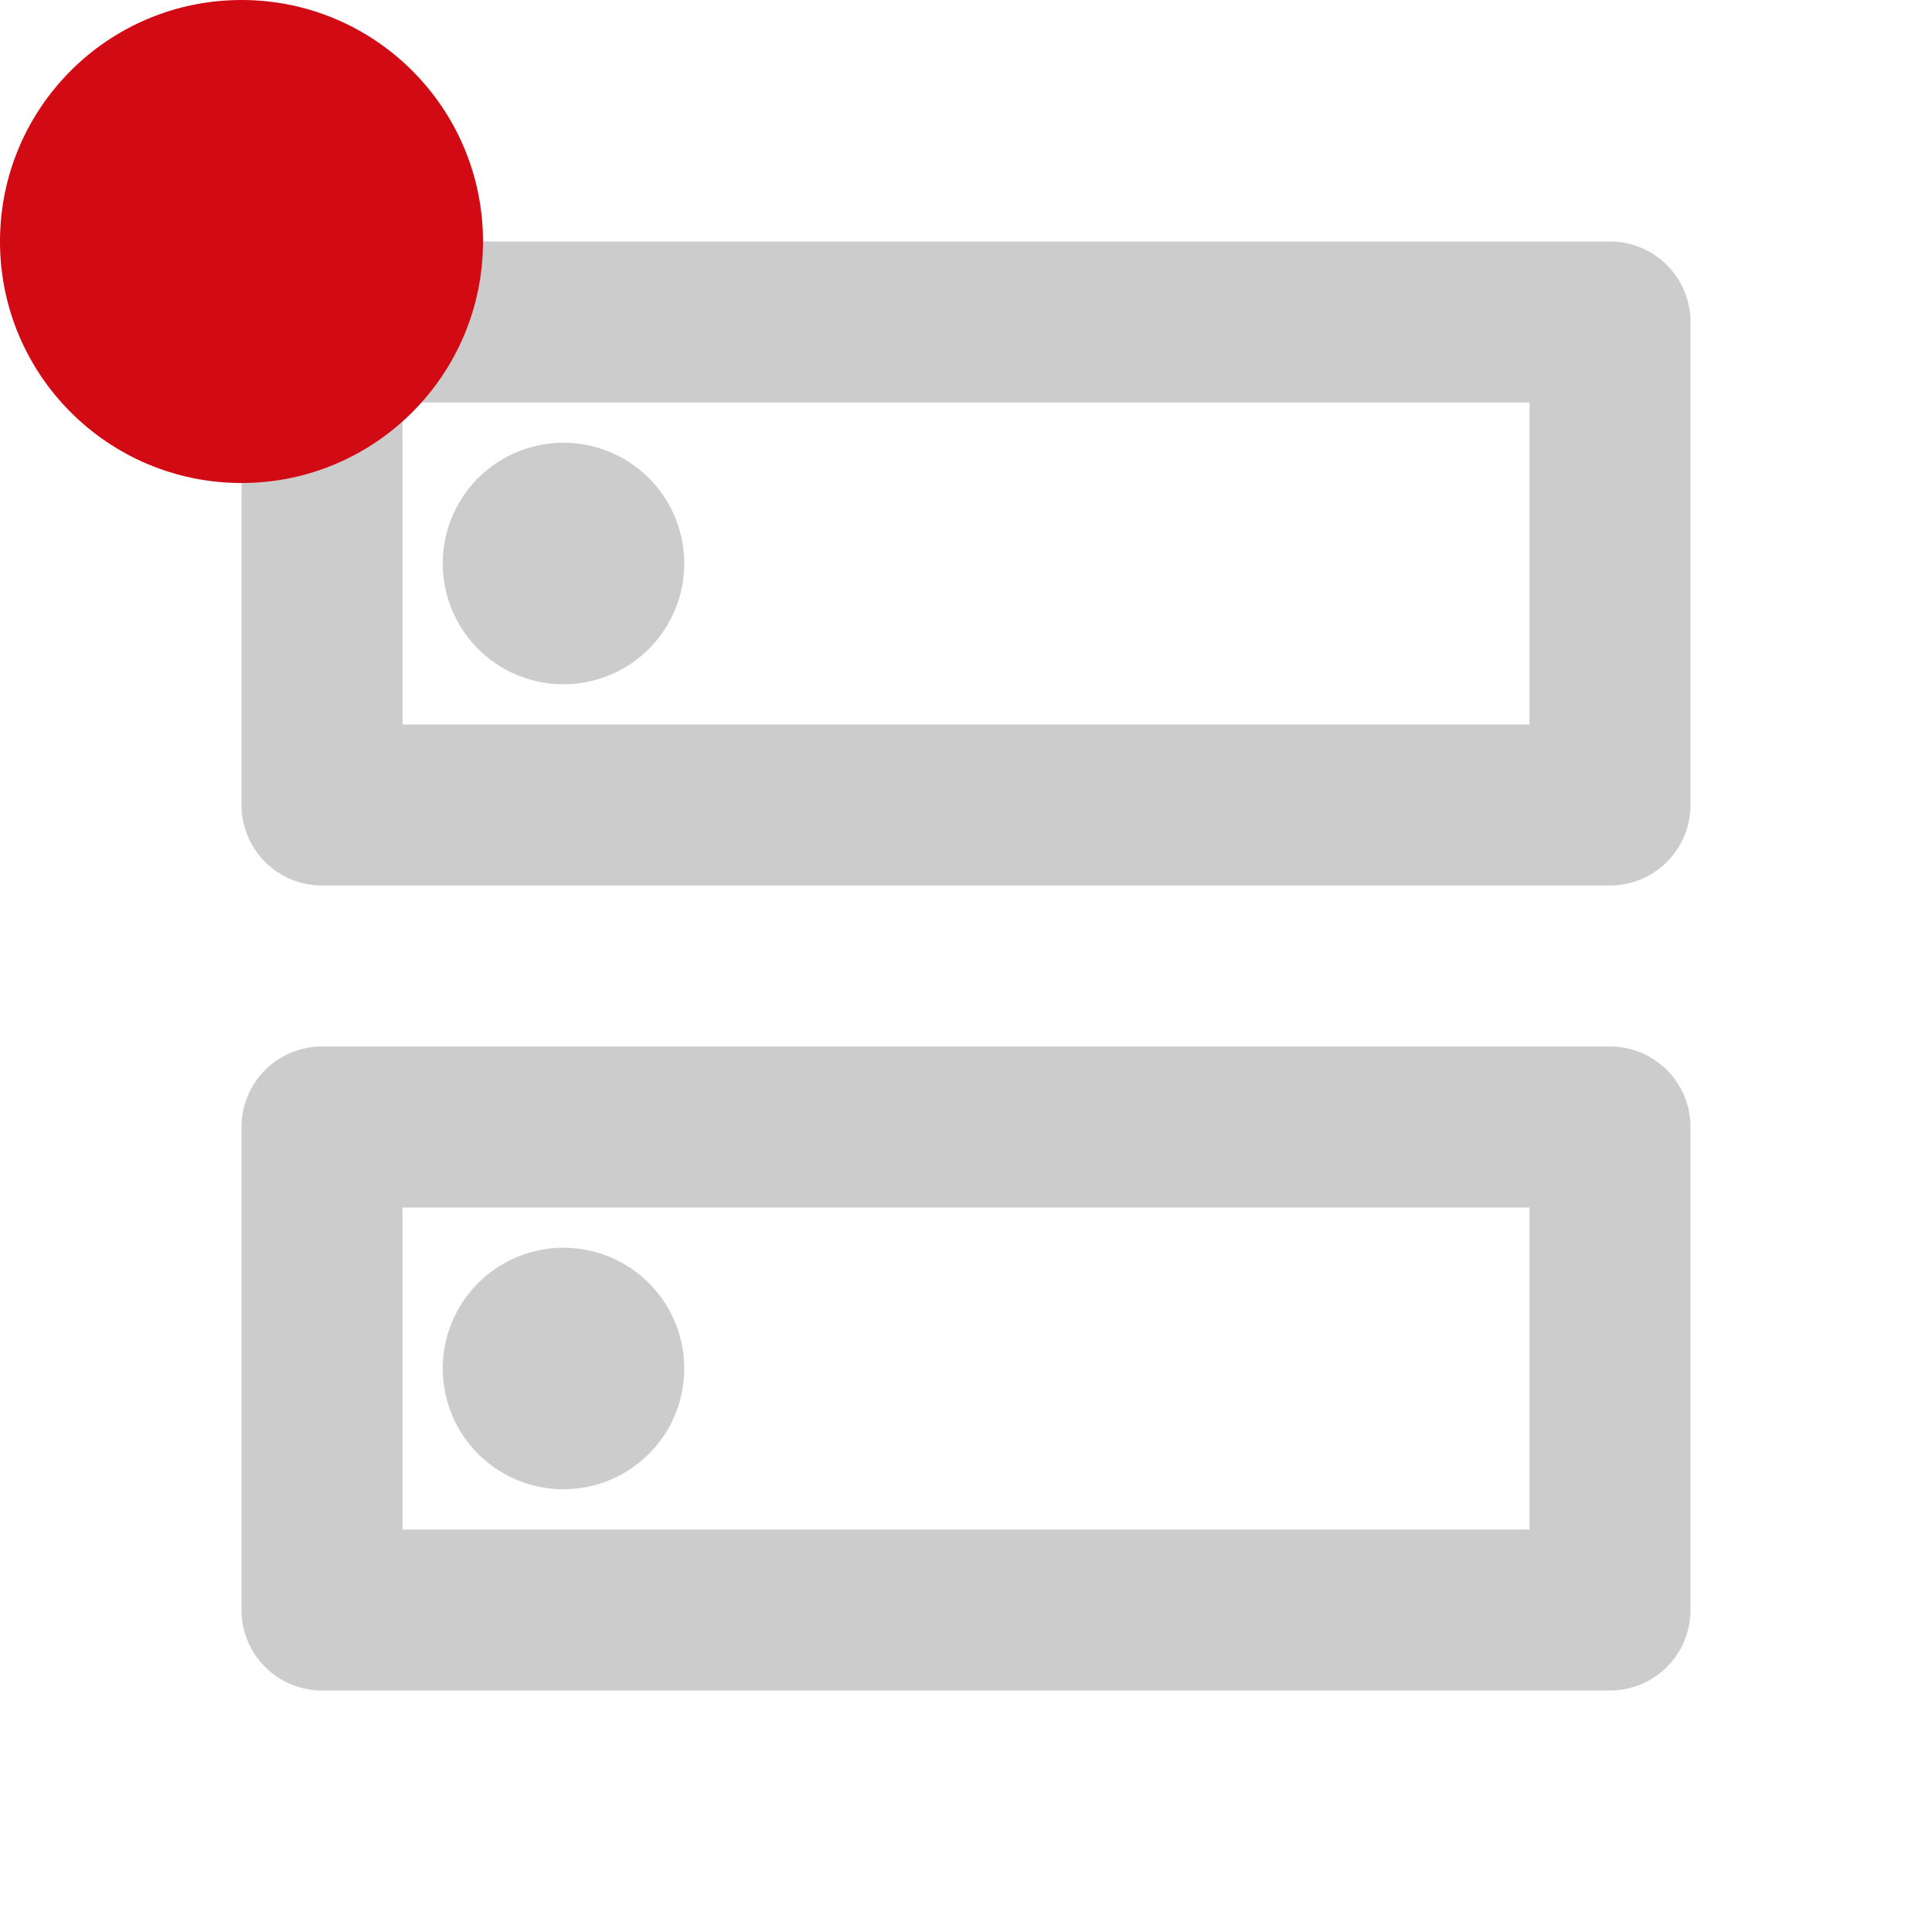
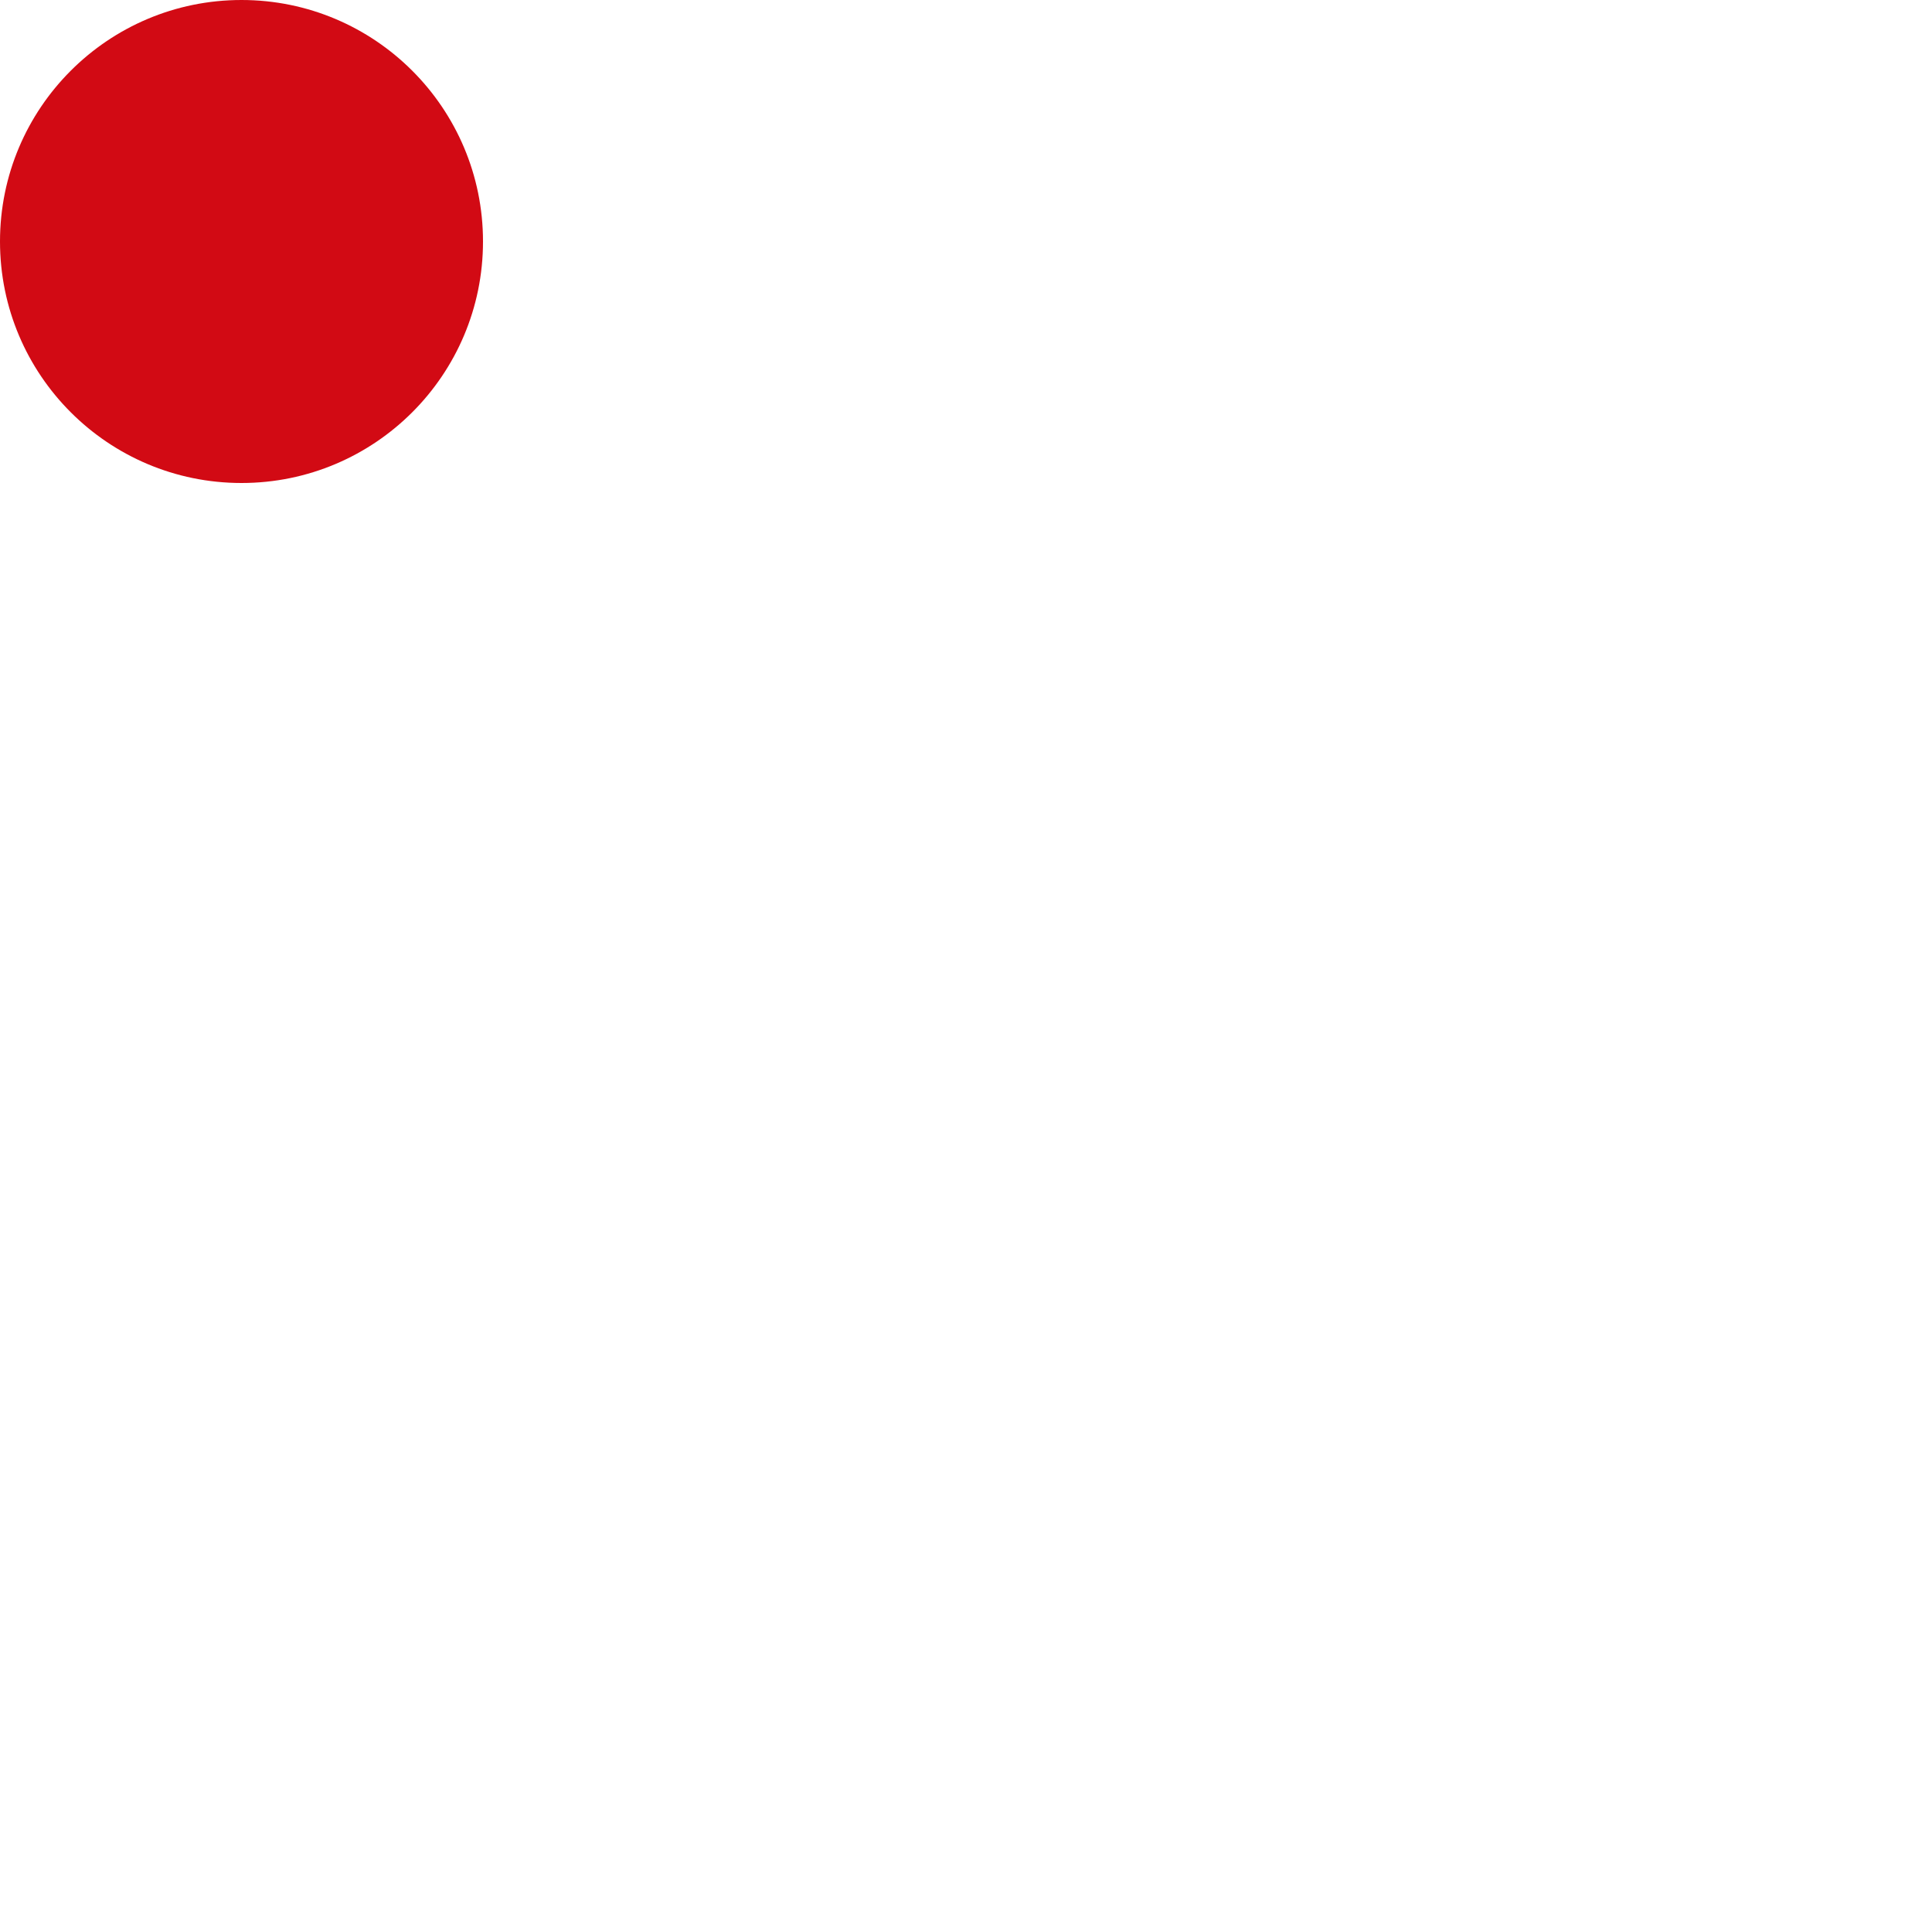
<svg xmlns="http://www.w3.org/2000/svg" width="24" height="24" viewBox="0 0 24 24">
  <g id="ic-saver" transform="translate(-174 -1047)">
    <g id="グループ_1822" data-name="グループ 1822">
      <g id="グループ_1819" data-name="グループ 1819" transform="translate(-998 -5)">
        <g id="dns_black_24dp" transform="translate(1172 1052)">
          <path id="パス_4976" data-name="パス 4976" d="M0,0H24V24H0Z" fill="none" />
-           <path id="パス_4977" data-name="パス 4977" d="M19,15v4H5V15H19m1-2H4a1,1,0,0,0-1,1v6a1,1,0,0,0,1,1H20a1,1,0,0,0,1-1V14A1,1,0,0,0,20,13ZM7,18.5A1.5,1.5,0,1,1,8.5,17,1.5,1.5,0,0,1,7,18.5ZM19,5V9H5V5H19m1-2H4A1,1,0,0,0,3,4v6a1,1,0,0,0,1,1H20a1,1,0,0,0,1-1V4A1,1,0,0,0,20,3ZM7,8.5A1.5,1.5,0,1,1,8.5,7,1.5,1.5,0,0,1,7,8.5Z" fill="#ccc" />
        </g>
        <circle id="楕円形_102" data-name="楕円形 102" cx="3" cy="3" r="3" transform="translate(1172 1052)" fill="#d20a14" />
      </g>
    </g>
  </g>
</svg>